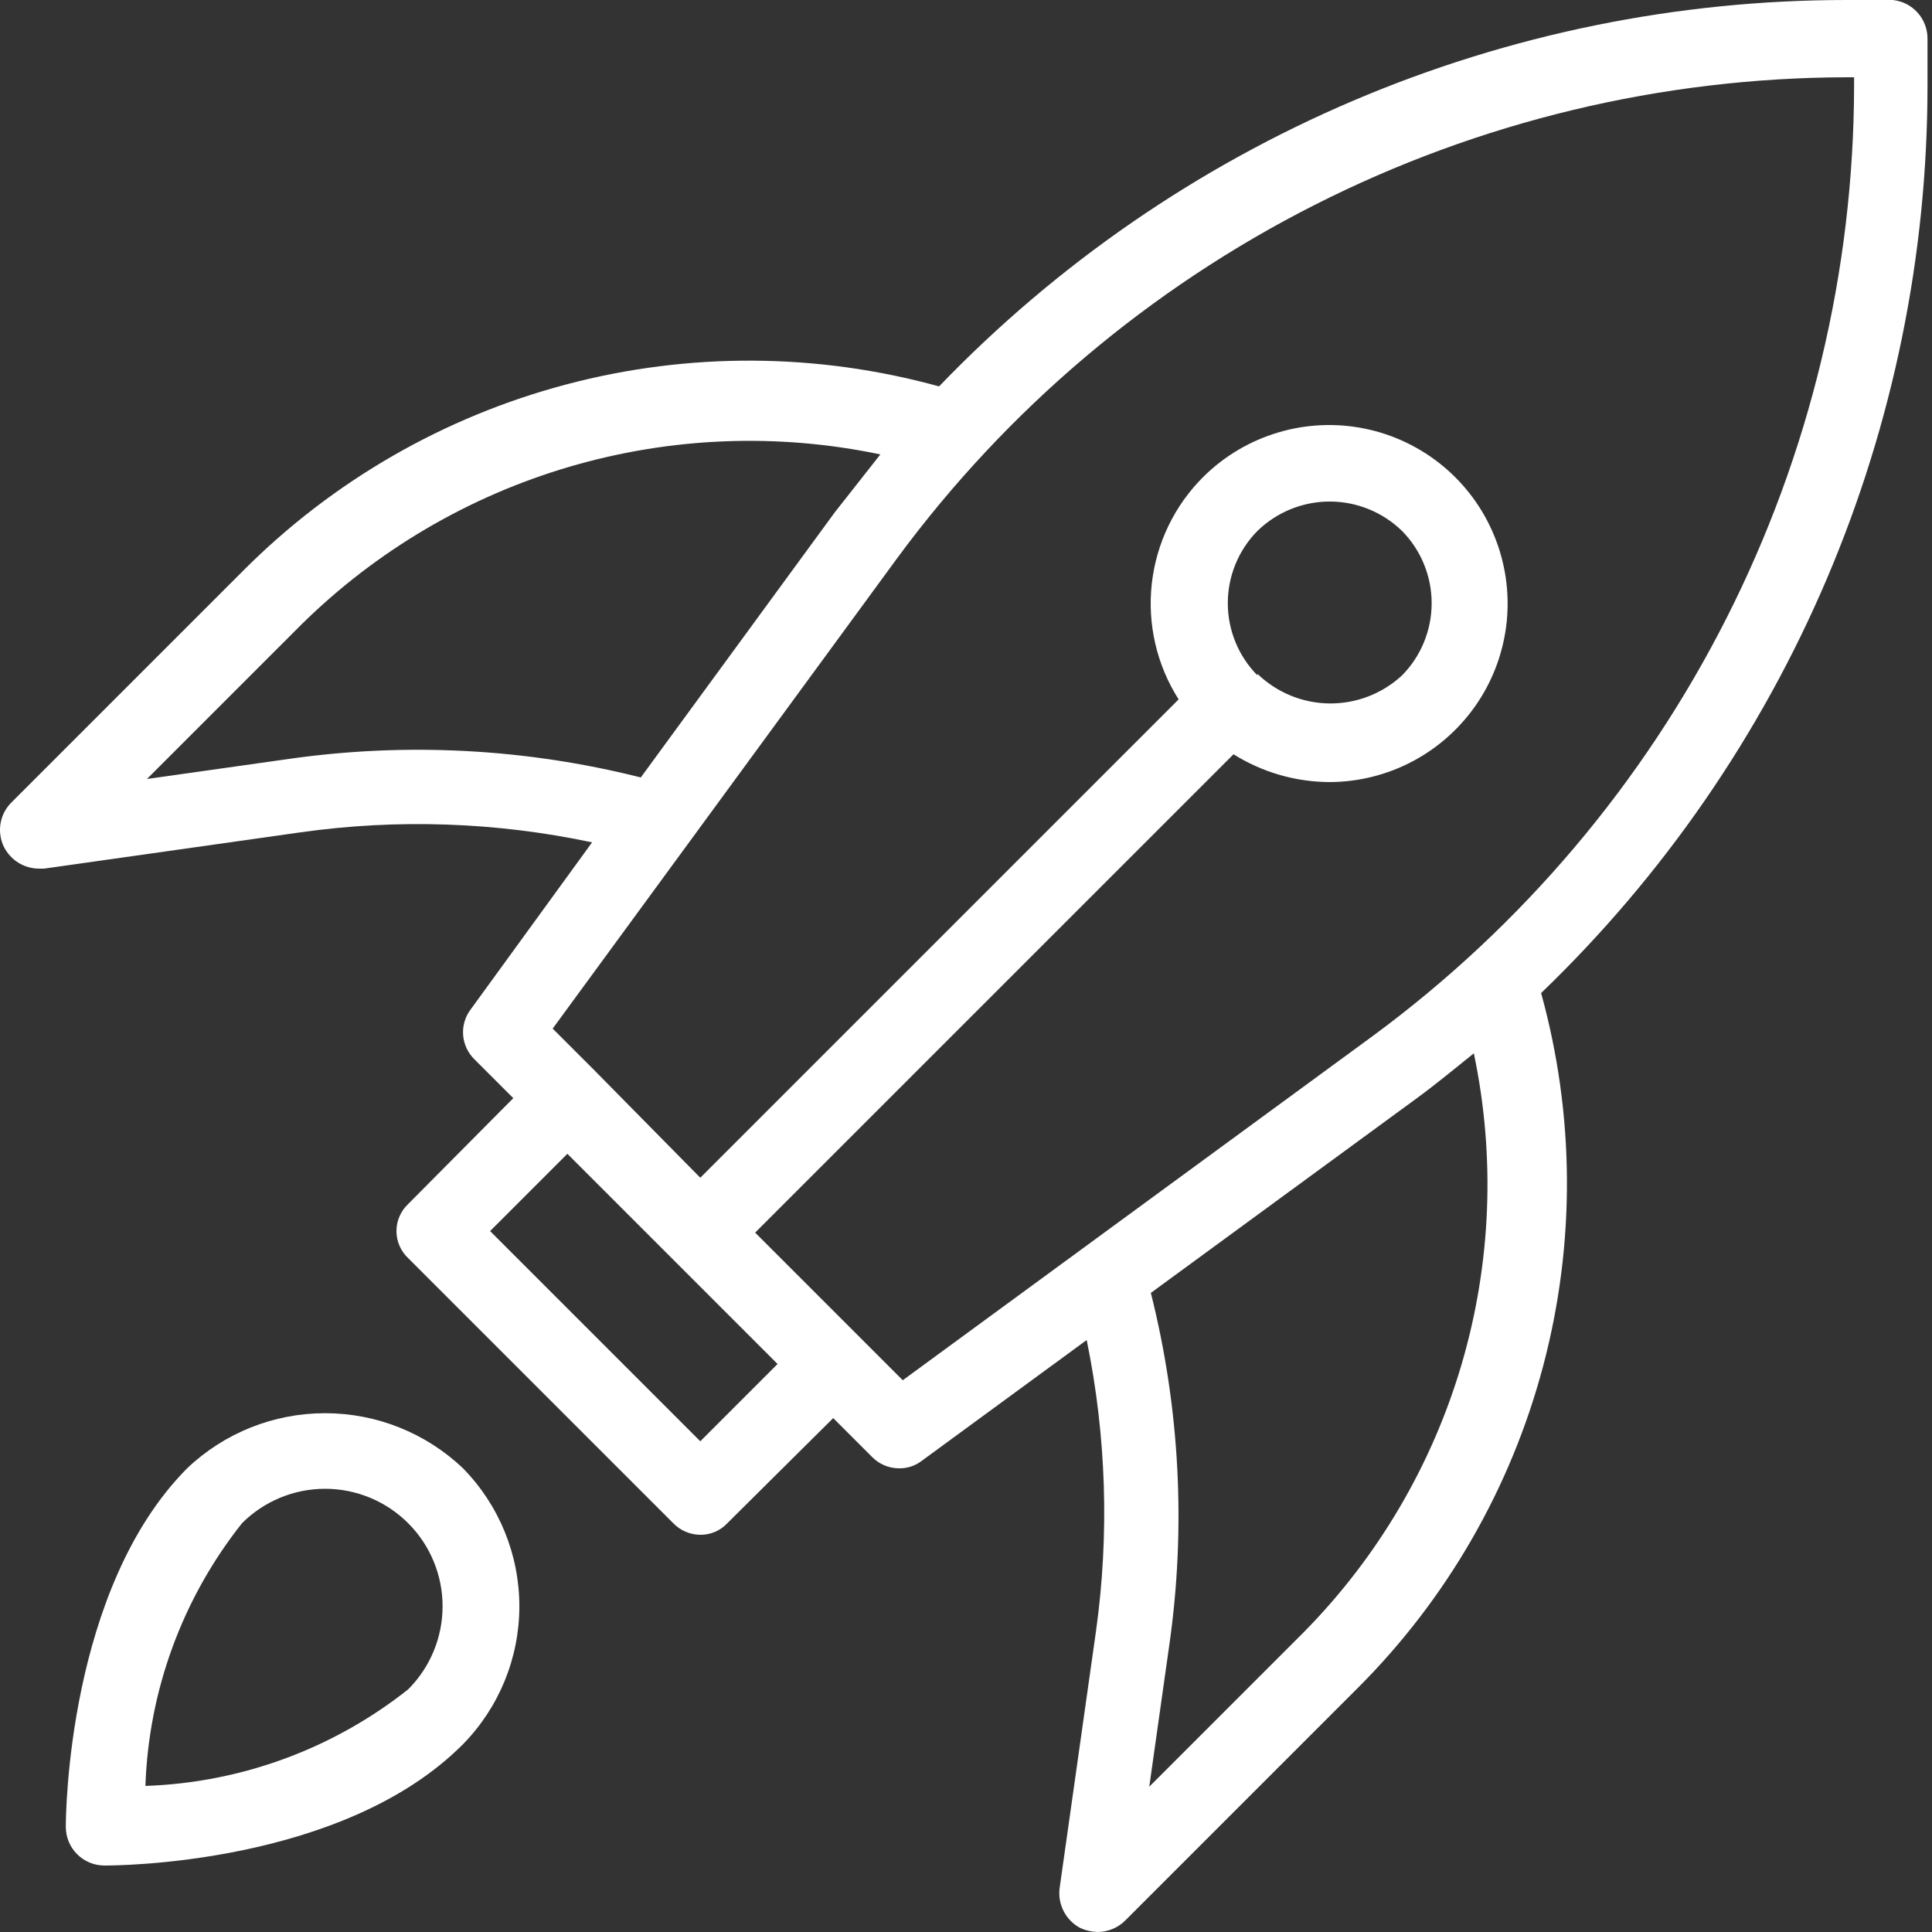
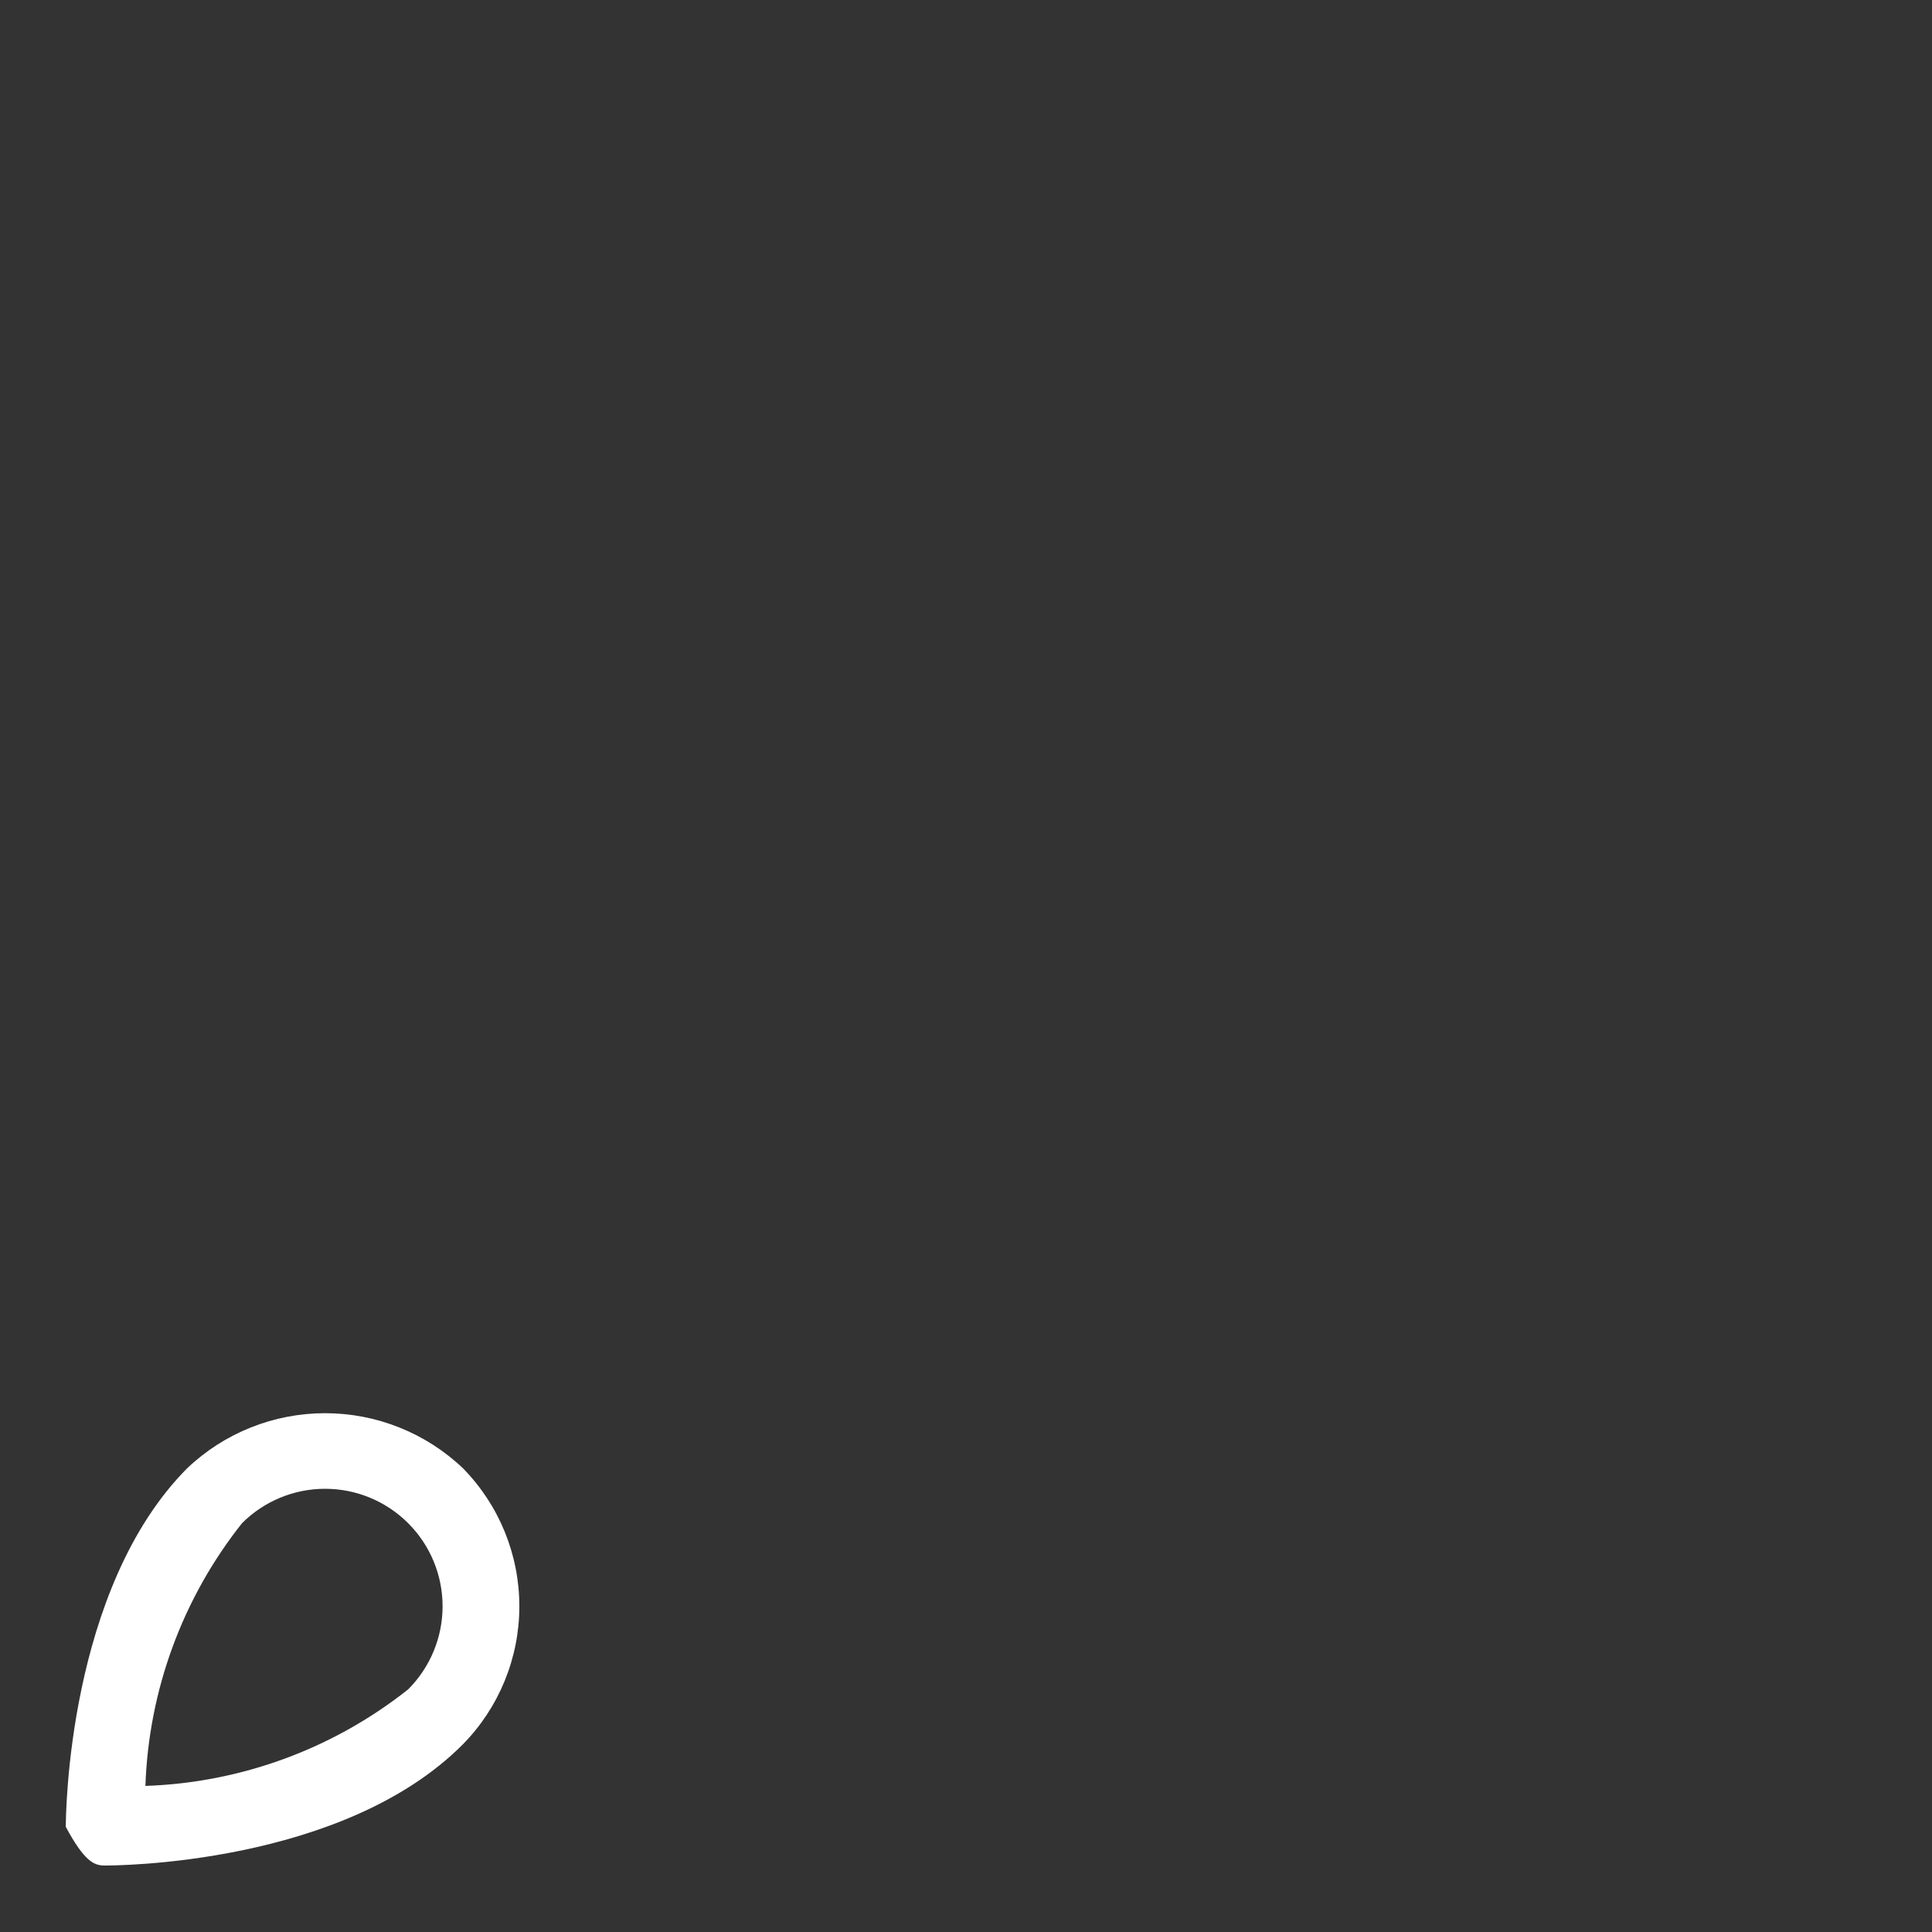
<svg xmlns="http://www.w3.org/2000/svg" width="49" height="49" viewBox="0 0 49 49" fill="none">
  <rect x="0" y="0" width="49" height="49" fill="#333333" stroke="none" />
-   <path d="M48.004 0H46.828C42.53 0.001 38.277 0.869 34.323 2.553C30.369 4.237 26.796 6.702 23.817 9.8C20.727 8.947 17.466 8.929 14.367 9.749C11.268 10.568 8.442 12.196 6.177 14.465L0.297 20.345C0.149 20.489 0.049 20.677 0.014 20.881C-0.021 21.086 0.009 21.296 0.101 21.482C0.184 21.645 0.31 21.783 0.465 21.88C0.621 21.976 0.8 22.029 0.983 22.03H1.12L7.628 21.109C10.087 20.762 12.588 20.849 15.017 21.364L11.94 25.598C11.797 25.785 11.728 26.018 11.746 26.253C11.764 26.488 11.868 26.708 12.038 26.872L13.018 27.852L10.352 30.537C10.258 30.625 10.184 30.731 10.133 30.849C10.081 30.967 10.055 31.094 10.055 31.223C10.055 31.351 10.081 31.479 10.133 31.597C10.184 31.715 10.258 31.821 10.352 31.909L17.075 38.632C17.164 38.724 17.27 38.797 17.388 38.848C17.506 38.898 17.633 38.925 17.761 38.926C17.889 38.927 18.017 38.902 18.135 38.851C18.253 38.801 18.359 38.726 18.447 38.632L21.132 35.966L22.112 36.946C22.201 37.038 22.308 37.112 22.425 37.162C22.543 37.213 22.67 37.239 22.798 37.24C23.011 37.245 23.219 37.175 23.386 37.044L27.561 33.986C28.06 36.418 28.14 38.917 27.796 41.376L26.875 47.883C26.848 48.087 26.884 48.294 26.979 48.476C27.073 48.658 27.222 48.807 27.404 48.902C27.54 48.962 27.686 48.995 27.835 49C28.1 48.999 28.354 48.894 28.541 48.706L34.421 42.826C36.692 40.563 38.32 37.737 39.14 34.637C39.96 31.538 39.941 28.276 39.086 25.186C42.184 22.207 44.648 18.634 46.333 14.68C48.016 10.726 48.885 6.473 48.886 2.176V0.98C48.887 0.736 48.797 0.501 48.634 0.32C48.471 0.138 48.246 0.024 48.004 0ZM7.334 19.247L3.727 19.757L7.647 15.837C9.549 13.963 11.885 12.589 14.446 11.837C17.007 11.085 19.715 10.977 22.328 11.525L21.171 12.995L16.252 19.718C13.338 18.983 10.309 18.824 7.334 19.247ZM17.761 36.554L12.43 31.223L14.39 29.263L19.721 34.594L17.761 36.554ZM33.068 41.395L29.148 45.315L29.658 41.709C30.082 38.734 29.922 35.705 29.188 32.791L35.91 27.871C36.42 27.499 36.89 27.107 37.38 26.715C37.929 29.328 37.823 32.036 37.071 34.597C36.318 37.159 34.943 39.494 33.068 41.395ZM47.024 2.195C47.013 6.881 45.905 11.498 43.788 15.678C41.671 19.858 38.603 23.483 34.832 26.264L22.896 35.006L21.818 33.928L19.152 31.262L31.285 19.13C32.014 19.586 32.855 19.831 33.715 19.835C34.459 19.834 35.191 19.65 35.846 19.299C36.502 18.948 37.06 18.441 37.474 17.823C37.887 17.205 38.141 16.494 38.215 15.754C38.288 15.014 38.178 14.268 37.894 13.581C37.611 12.893 37.162 12.286 36.588 11.813C36.014 11.341 35.333 11.016 34.604 10.869C33.875 10.722 33.121 10.757 32.409 10.971C31.697 11.184 31.048 11.57 30.52 12.093C29.788 12.821 29.326 13.778 29.212 14.805C29.098 15.832 29.338 16.867 29.893 17.738L17.761 29.87L15.095 27.166L14.017 26.088L22.759 14.151C25.539 10.38 29.165 7.313 33.345 5.196C37.525 3.079 42.142 1.971 46.828 1.96H47.024V2.195ZM31.892 17.13C31.41 16.642 31.14 15.984 31.14 15.298C31.14 14.612 31.41 13.953 31.892 13.465C32.383 12.988 33.04 12.72 33.725 12.72C34.41 12.72 35.067 12.988 35.558 13.465C36.04 13.953 36.31 14.612 36.31 15.298C36.31 15.984 36.04 16.642 35.558 17.13C35.058 17.594 34.399 17.848 33.717 17.841C33.035 17.834 32.383 17.565 31.892 17.091V17.13Z" fill="white" />
-   <path d="M4.746 37.24C1.708 40.297 1.669 46.06 1.669 46.334C1.669 46.594 1.772 46.843 1.956 47.027C2.14 47.211 2.389 47.314 2.649 47.314C2.884 47.314 8.686 47.314 11.743 44.237C12.659 43.303 13.172 42.047 13.172 40.739C13.172 39.43 12.659 38.174 11.743 37.24C10.8 36.342 9.547 35.842 8.245 35.842C6.942 35.842 5.69 36.342 4.746 37.24ZM10.352 42.846C8.45 44.354 6.114 45.213 3.688 45.295C3.771 42.869 4.629 40.534 6.138 38.632C6.697 38.073 7.454 37.759 8.245 37.759C9.035 37.759 9.793 38.073 10.352 38.632C10.911 39.19 11.225 39.948 11.225 40.739C11.225 41.529 10.911 42.287 10.352 42.846Z" fill="white" />
+   <path d="M4.746 37.24C1.708 40.297 1.669 46.06 1.669 46.334C2.14 47.211 2.389 47.314 2.649 47.314C2.884 47.314 8.686 47.314 11.743 44.237C12.659 43.303 13.172 42.047 13.172 40.739C13.172 39.43 12.659 38.174 11.743 37.24C10.8 36.342 9.547 35.842 8.245 35.842C6.942 35.842 5.69 36.342 4.746 37.24ZM10.352 42.846C8.45 44.354 6.114 45.213 3.688 45.295C3.771 42.869 4.629 40.534 6.138 38.632C6.697 38.073 7.454 37.759 8.245 37.759C9.035 37.759 9.793 38.073 10.352 38.632C10.911 39.19 11.225 39.948 11.225 40.739C11.225 41.529 10.911 42.287 10.352 42.846Z" fill="white" />
</svg>